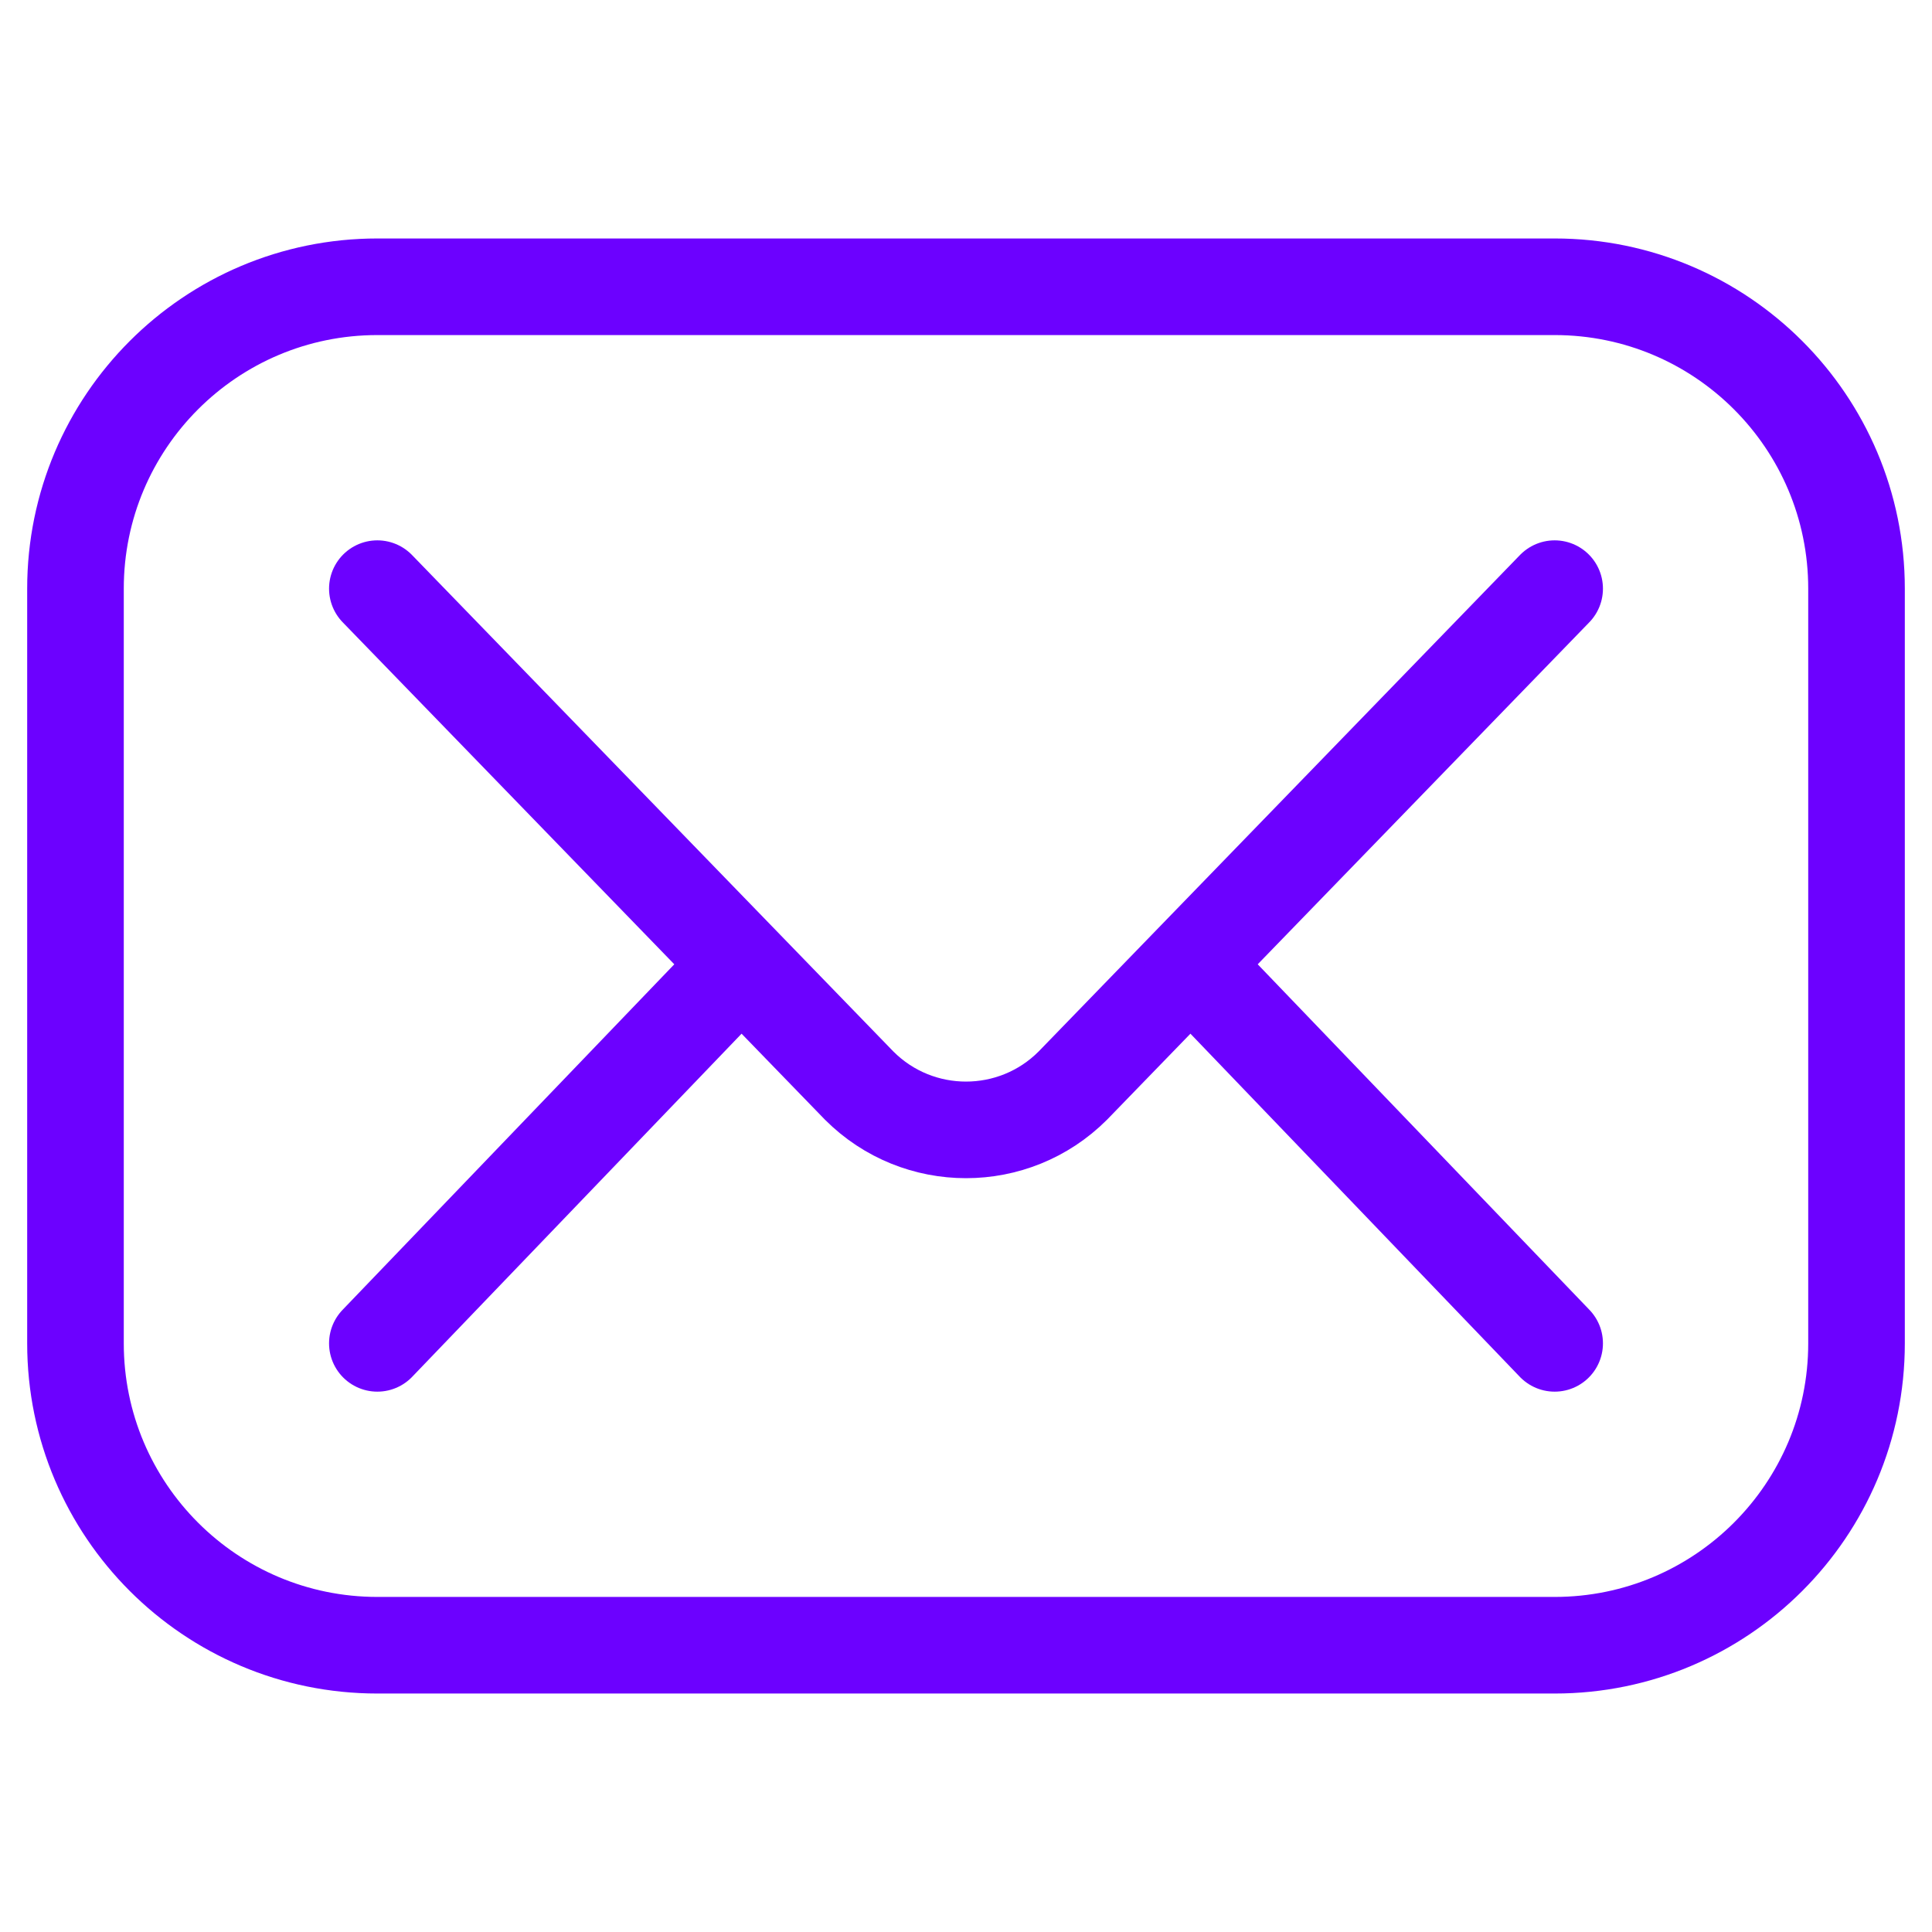
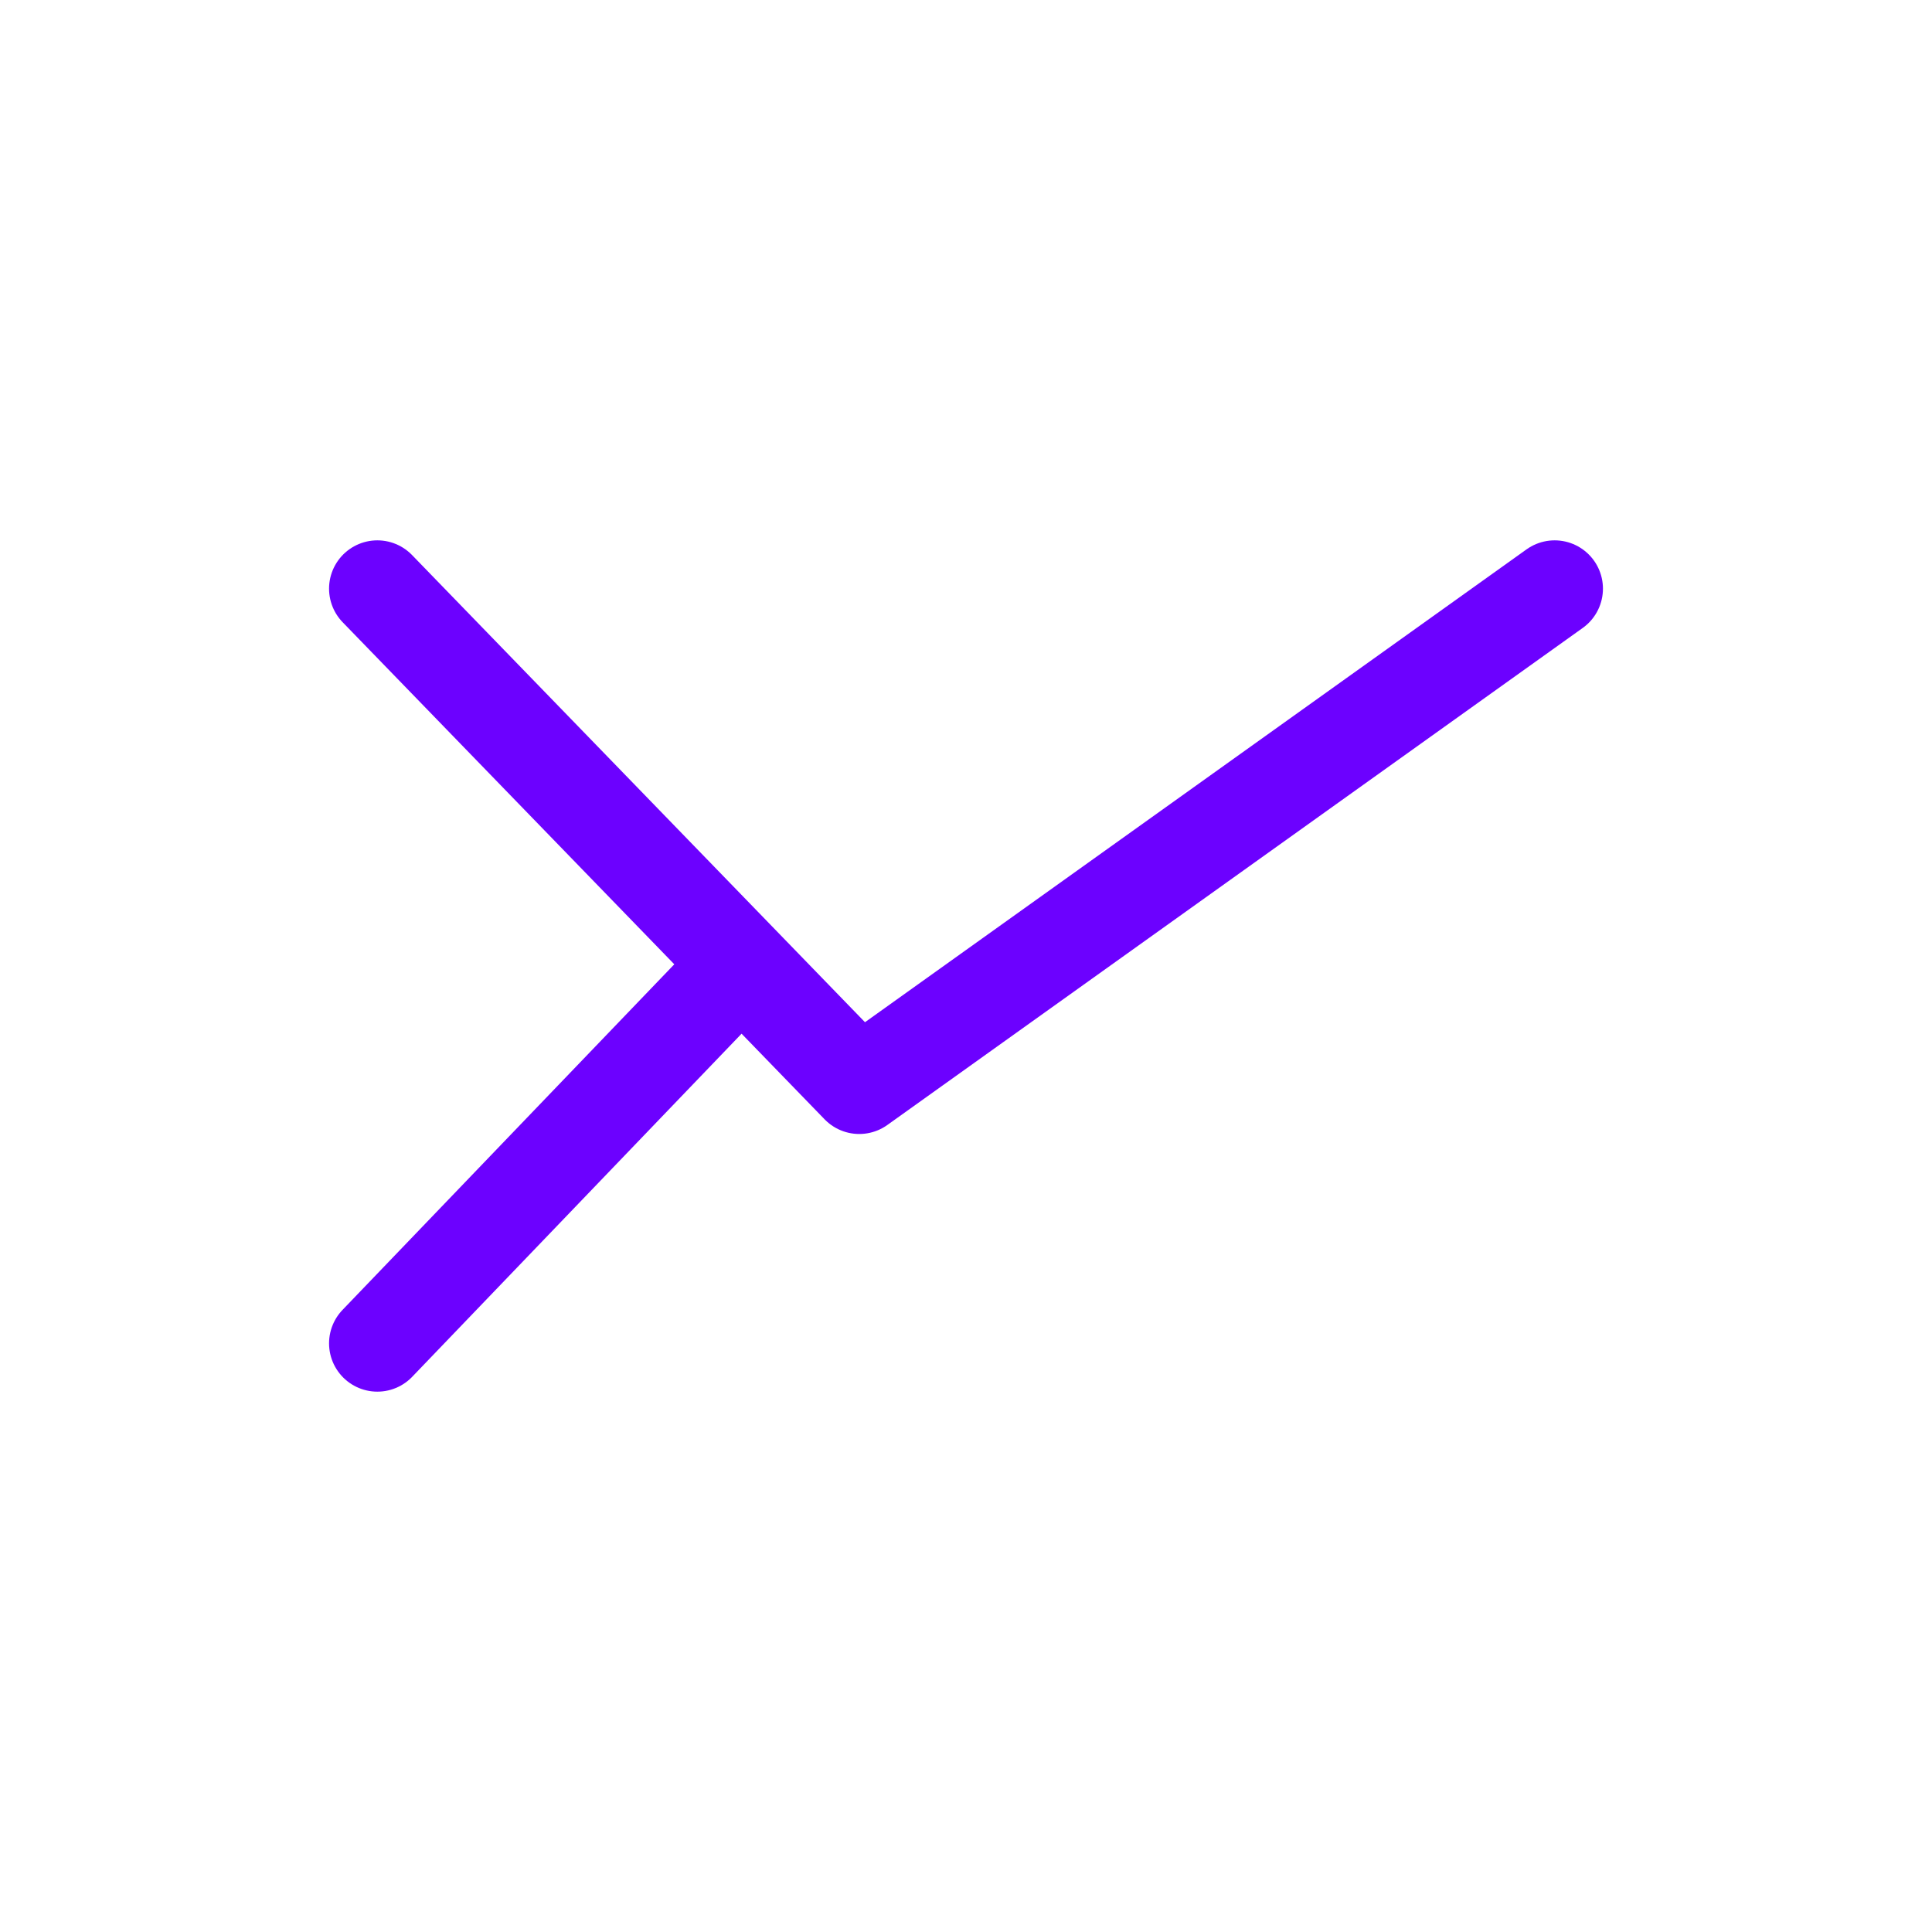
<svg xmlns="http://www.w3.org/2000/svg" width="60" height="60" viewBox="0 0 60 60" fill="none">
-   <path d="M48.281 51.094H11.719C6.541 51.094 2.344 46.896 2.344 41.719V18.281C2.344 13.104 6.541 8.906 11.719 8.906H48.281C53.459 8.906 57.656 13.104 57.656 18.281V41.719C57.656 46.896 53.459 51.094 48.281 51.094Z" stroke="#6C01FF" stroke-width="3" stroke-miterlimit="10" stroke-linecap="round" stroke-linejoin="round" />
-   <path d="M11.719 18.281L26.685 33.717C28.516 35.547 31.484 35.547 33.315 33.717L48.281 18.281" stroke="#6C01FF" stroke-width="3" stroke-miterlimit="10" stroke-linecap="round" stroke-linejoin="round" />
+   <path d="M11.719 18.281L26.685 33.717L48.281 18.281" stroke="#6C01FF" stroke-width="3" stroke-miterlimit="10" stroke-linecap="round" stroke-linejoin="round" />
  <path d="M11.719 41.719L22.969 30" stroke="#6C01FF" stroke-width="3" stroke-miterlimit="10" stroke-linecap="round" stroke-linejoin="round" />
-   <path d="M37.031 30L48.281 41.719" stroke="#6C01FF" stroke-width="3" stroke-miterlimit="10" stroke-linecap="round" stroke-linejoin="round" />
</svg>